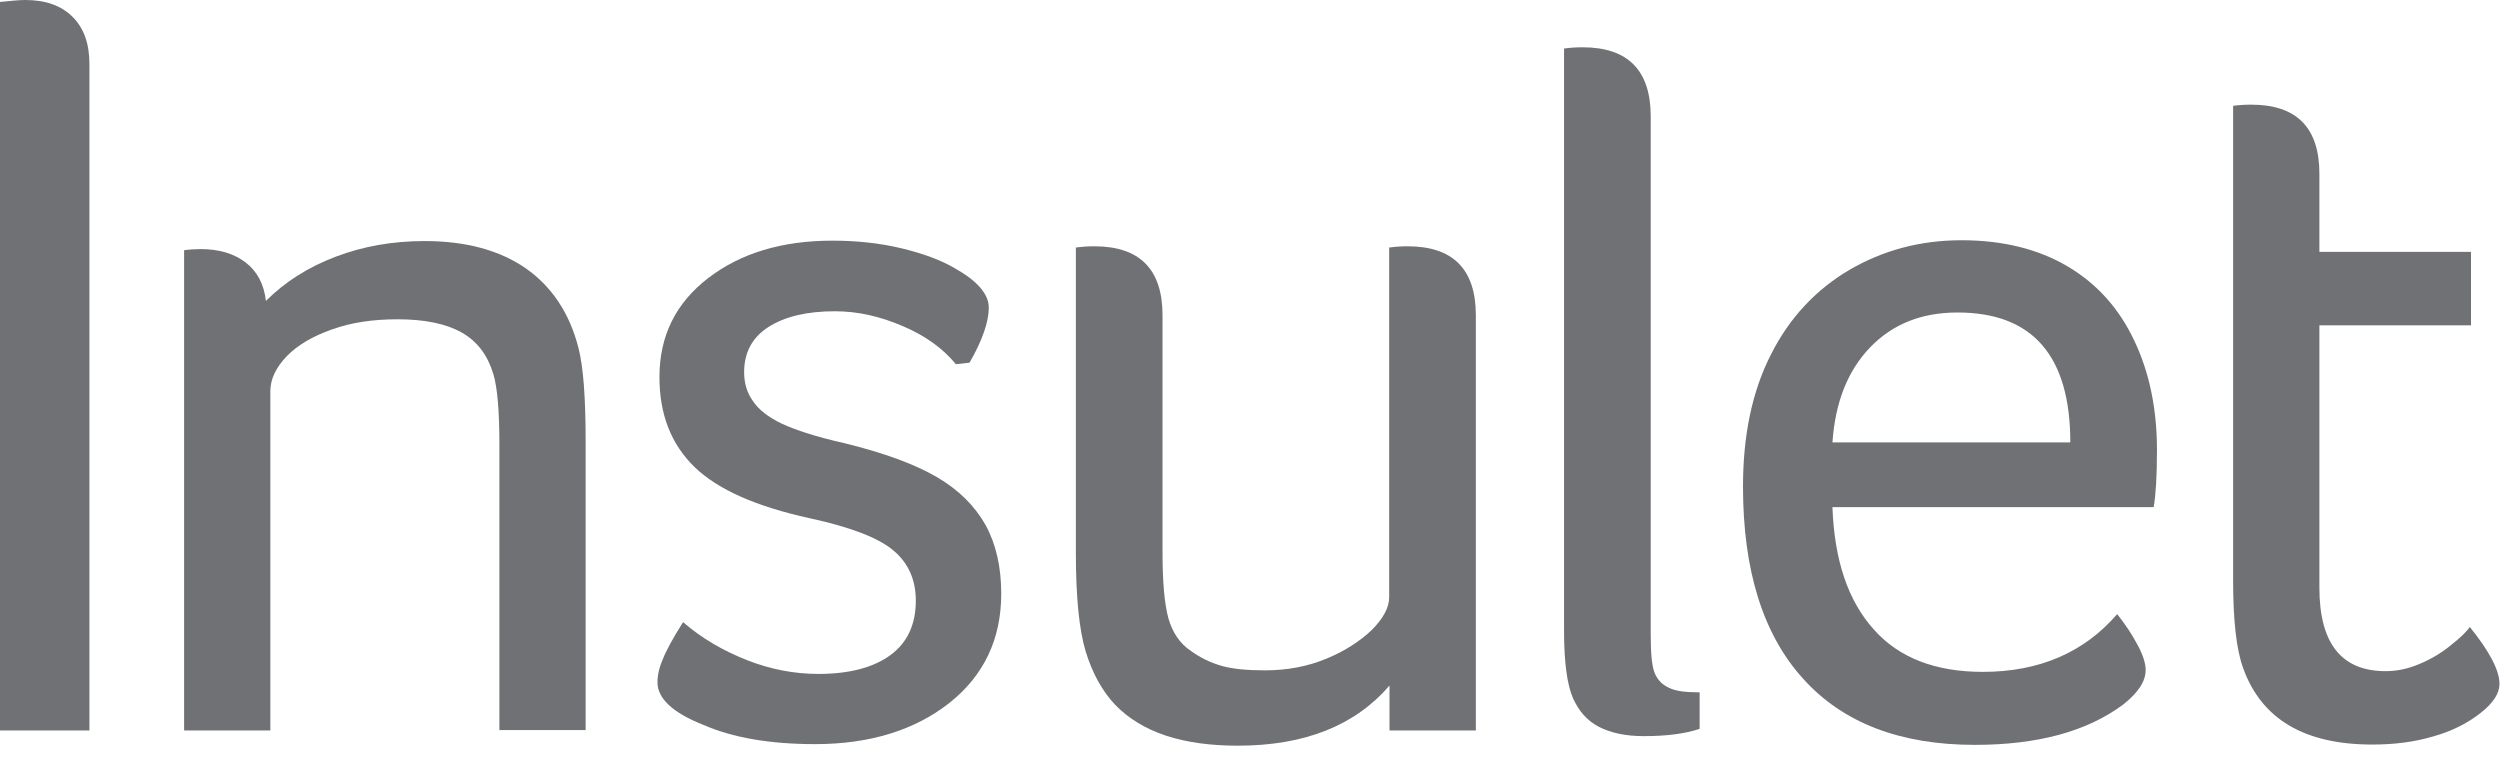
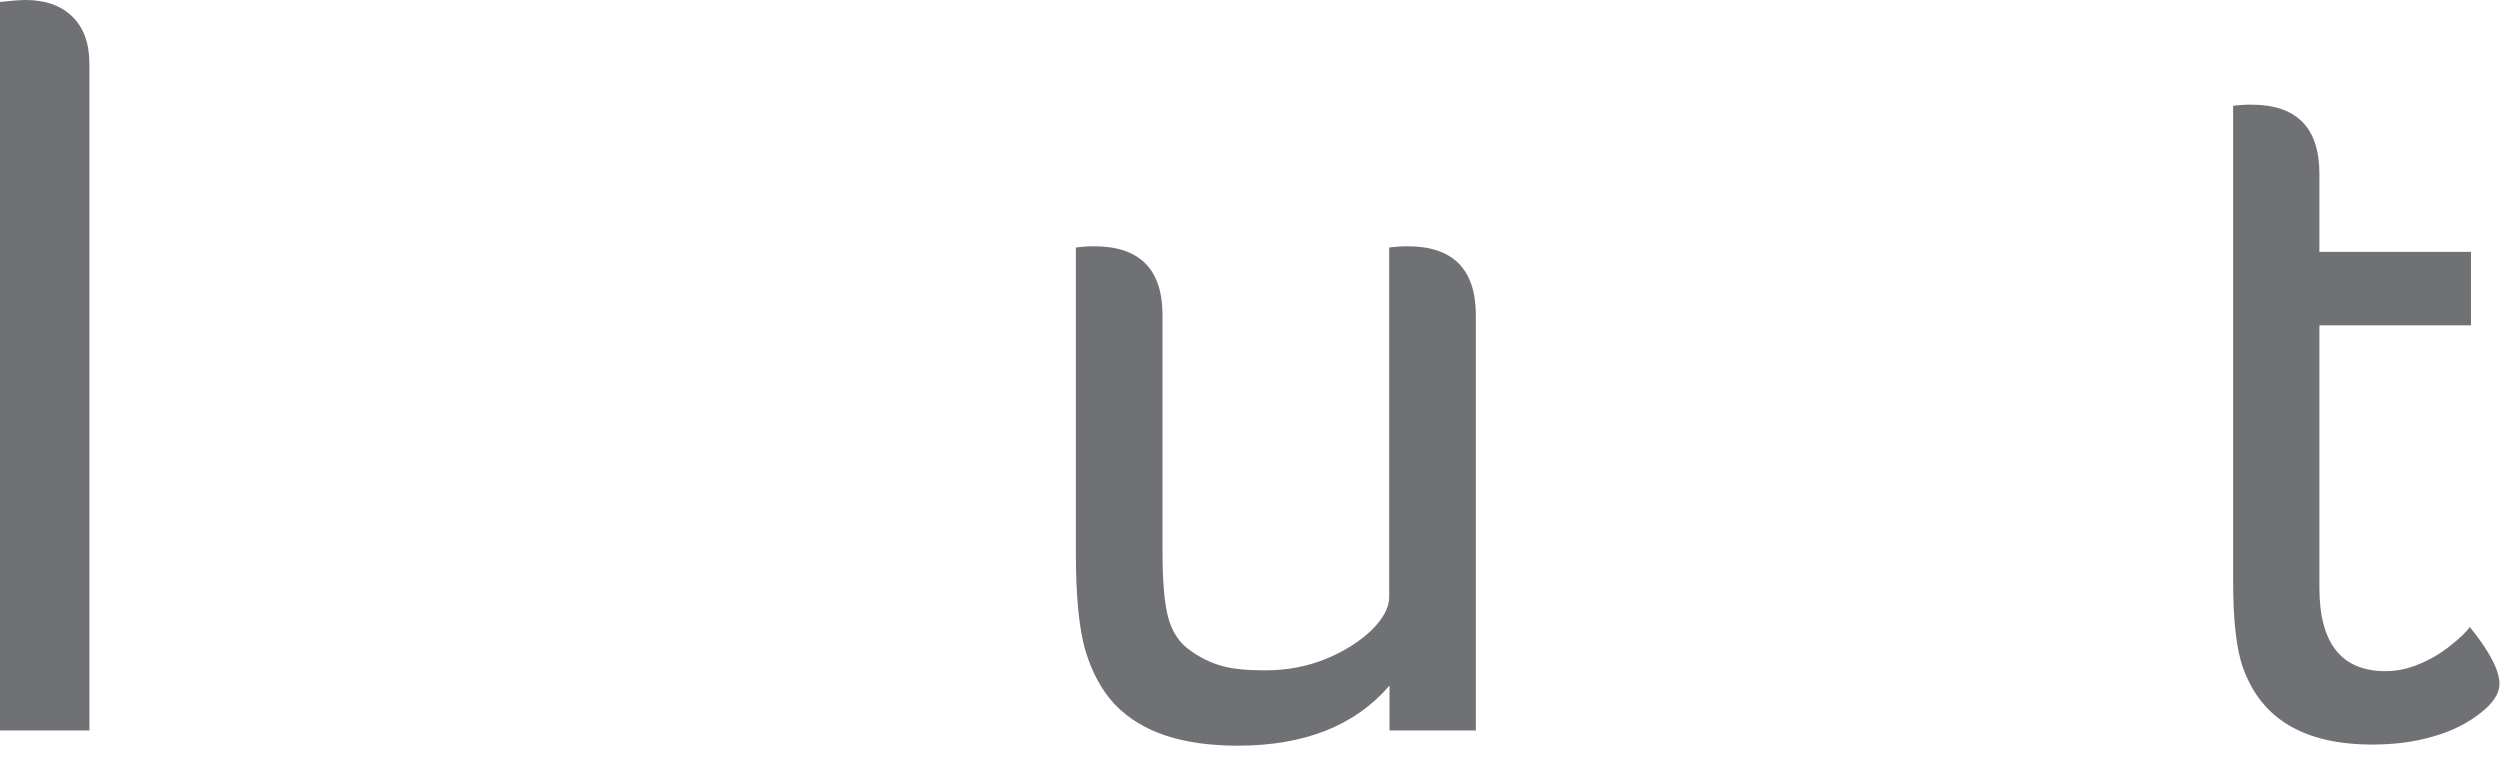
<svg xmlns="http://www.w3.org/2000/svg" width="95px" height="29px" viewBox="0 0 95 29" version="1.1">
  <title>insulet</title>
  <g id="Page-1" stroke="none" stroke-width="1" fill="none" fill-rule="evenodd">
    <g id="Artboard" transform="translate(-703, -638)" fill="#707174">
      <g id="insulet" transform="translate(703, 638)">
        <path d="M0,0.074 C0.41,0.031 0.73,0 0.961,0 C1.738,0 2.332,0.215 2.758,0.641 C3.188,1.066 3.398,1.66 3.398,2.438 L3.398,27.758 L0,27.758 L0,0.074 Z" id="Fill-1" />
-         <path d="M6.965,9.512 C7.195,9.48 7.422,9.465 7.621,9.465 C8.32,9.465 8.887,9.633 9.328,9.969 C9.77,10.305 10.031,10.793 10.105,11.434 C10.824,10.715 11.707,10.152 12.758,9.754 C13.797,9.359 14.922,9.16 16.141,9.16 C17.711,9.16 18.992,9.512 19.984,10.199 C20.977,10.898 21.645,11.906 21.98,13.215 C22.164,13.918 22.254,15.09 22.254,16.77 L22.254,27.742 L18.977,27.742 L18.977,16.891 C18.977,15.625 18.902,14.742 18.75,14.223 C18.535,13.504 18.141,12.973 17.547,12.637 C16.949,12.301 16.141,12.133 15.105,12.133 C14.176,12.133 13.352,12.254 12.621,12.516 C11.891,12.773 11.312,13.109 10.898,13.535 C10.488,13.961 10.273,14.406 10.273,14.863 L10.273,27.758 L6.996,27.758 L6.996,9.512 L6.965,9.512 Z" id="Fill-2" />
-         <path d="M36.324,13.84 C35.836,13.246 35.168,12.758 34.312,12.395 C33.457,12.027 32.605,11.828 31.723,11.828 C30.668,11.828 29.832,12.027 29.207,12.422 C28.582,12.82 28.277,13.398 28.277,14.145 C28.277,14.559 28.383,14.922 28.613,15.242 C28.824,15.562 29.191,15.852 29.707,16.098 C30.227,16.34 31.02,16.602 32.102,16.844 C33.598,17.211 34.754,17.637 35.594,18.125 C36.434,18.613 37.039,19.223 37.453,19.953 C37.852,20.684 38.047,21.555 38.047,22.559 C38.047,24.281 37.391,25.668 36.082,26.707 C34.77,27.742 33.062,28.277 30.977,28.277 C29.25,28.277 27.836,28.031 26.723,27.543 C25.562,27.086 24.984,26.539 24.984,25.93 C24.984,25.668 25.043,25.379 25.184,25.059 C25.305,24.738 25.562,24.266 25.957,23.641 C26.676,24.266 27.5,24.738 28.398,25.09 C29.297,25.441 30.195,25.609 31.098,25.609 C32.285,25.609 33.199,25.363 33.84,24.891 C34.48,24.418 34.801,23.734 34.801,22.82 C34.801,22.027 34.512,21.387 33.945,20.914 C33.383,20.441 32.332,20.031 30.777,19.695 C28.75,19.25 27.285,18.613 26.387,17.742 C25.5,16.875 25.059,15.746 25.059,14.328 C25.059,12.758 25.684,11.508 26.918,10.562 C28.152,9.617 29.723,9.145 31.629,9.145 C32.559,9.145 33.43,9.238 34.25,9.434 C35.074,9.633 35.746,9.879 36.266,10.184 C37.133,10.668 37.574,11.172 37.574,11.691 C37.574,12.227 37.332,12.926 36.844,13.781 L36.324,13.84 Z" id="Fill-3" />
        <path d="M40.883,9.406 C41.113,9.375 41.34,9.359 41.582,9.359 C43.305,9.359 44.176,10.227 44.176,11.98 L44.176,20.988 C44.176,22.117 44.25,22.957 44.402,23.504 C44.555,24.039 44.844,24.465 45.258,24.738 C45.625,25 46.004,25.184 46.43,25.305 C46.859,25.426 47.406,25.473 48.078,25.473 C48.93,25.473 49.707,25.32 50.41,25.027 C51.109,24.738 51.691,24.359 52.133,23.934 C52.574,23.488 52.789,23.078 52.789,22.695 L52.789,9.406 C53.016,9.375 53.246,9.359 53.488,9.359 C55.211,9.359 56.082,10.227 56.082,11.98 L56.082,27.758 L52.801,27.758 L52.801,26.051 C51.492,27.574 49.57,28.336 47.039,28.336 C46.004,28.336 45.105,28.215 44.312,27.957 C43.52,27.695 42.879,27.301 42.375,26.781 C41.875,26.25 41.508,25.578 41.25,24.738 C41.004,23.902 40.883,22.668 40.883,21.004 L40.883,9.406 Z" id="Fill-4" />
-         <path d="M59.434,1.844 C59.664,1.812 59.891,1.797 60.137,1.797 C61.859,1.797 62.727,2.668 62.727,4.422 L62.727,24.113 C62.727,24.832 62.773,25.32 62.879,25.578 C62.984,25.836 63.168,26.02 63.43,26.141 C63.688,26.266 64.066,26.309 64.586,26.309 L64.586,27.695 C64.055,27.879 63.336,27.973 62.469,27.973 C61.766,27.973 61.203,27.848 60.762,27.621 C60.316,27.391 59.996,27.027 59.77,26.523 C59.555,26.02 59.434,25.184 59.434,23.992 L59.434,1.844 Z" id="Fill-5" />
-         <path d="M69.633,19.281 C69.707,21.293 70.227,22.832 71.203,23.918 C72.16,25 73.551,25.531 75.348,25.531 C77.48,25.531 79.191,24.801 80.453,23.336 C80.758,23.719 81.02,24.113 81.23,24.512 C81.445,24.906 81.535,25.227 81.535,25.457 C81.535,25.898 81.246,26.324 80.684,26.77 C79.297,27.805 77.406,28.305 75.043,28.305 C72.207,28.305 70.027,27.469 68.52,25.793 C66.996,24.113 66.234,21.676 66.234,18.488 C66.234,16.539 66.582,14.863 67.301,13.461 C68,12.074 69.008,11.004 70.273,10.258 C71.551,9.512 72.969,9.129 74.539,9.129 C76.109,9.129 77.453,9.465 78.566,10.121 C79.676,10.777 80.516,11.707 81.094,12.926 C81.672,14.129 81.965,15.531 81.965,17.102 C81.965,18.109 81.918,18.824 81.84,19.27 L69.633,19.27 L69.633,19.281 Z M78.672,16.812 C78.672,13.52 77.238,11.875 74.387,11.875 C73.016,11.875 71.918,12.316 71.066,13.199 C70.211,14.086 69.738,15.289 69.633,16.812 L78.672,16.812 Z" id="Fill-6" />
        <path d="M84.844,4.023 C85.074,3.992 85.301,3.977 85.547,3.977 C87.27,3.977 88.137,4.848 88.137,6.602 L88.137,9.57 L93.898,9.57 L93.898,12.363 L88.137,12.363 L88.137,22.332 C88.137,24.449 88.977,25.504 90.652,25.504 C91.094,25.504 91.52,25.41 91.949,25.227 C92.375,25.047 92.77,24.816 93.121,24.527 C93.488,24.238 93.73,24.008 93.852,23.824 C94.602,24.754 94.98,25.473 94.98,25.988 C94.98,26.355 94.738,26.723 94.25,27.102 C93.762,27.484 93.168,27.789 92.449,27.988 C91.734,28.199 90.973,28.293 90.148,28.293 C87.574,28.293 85.941,27.332 85.242,25.395 C84.98,24.68 84.859,23.566 84.859,22.07 L84.859,4.023 L84.844,4.023 Z" id="Fill-7" />
      </g>
    </g>
  </g>
</svg>